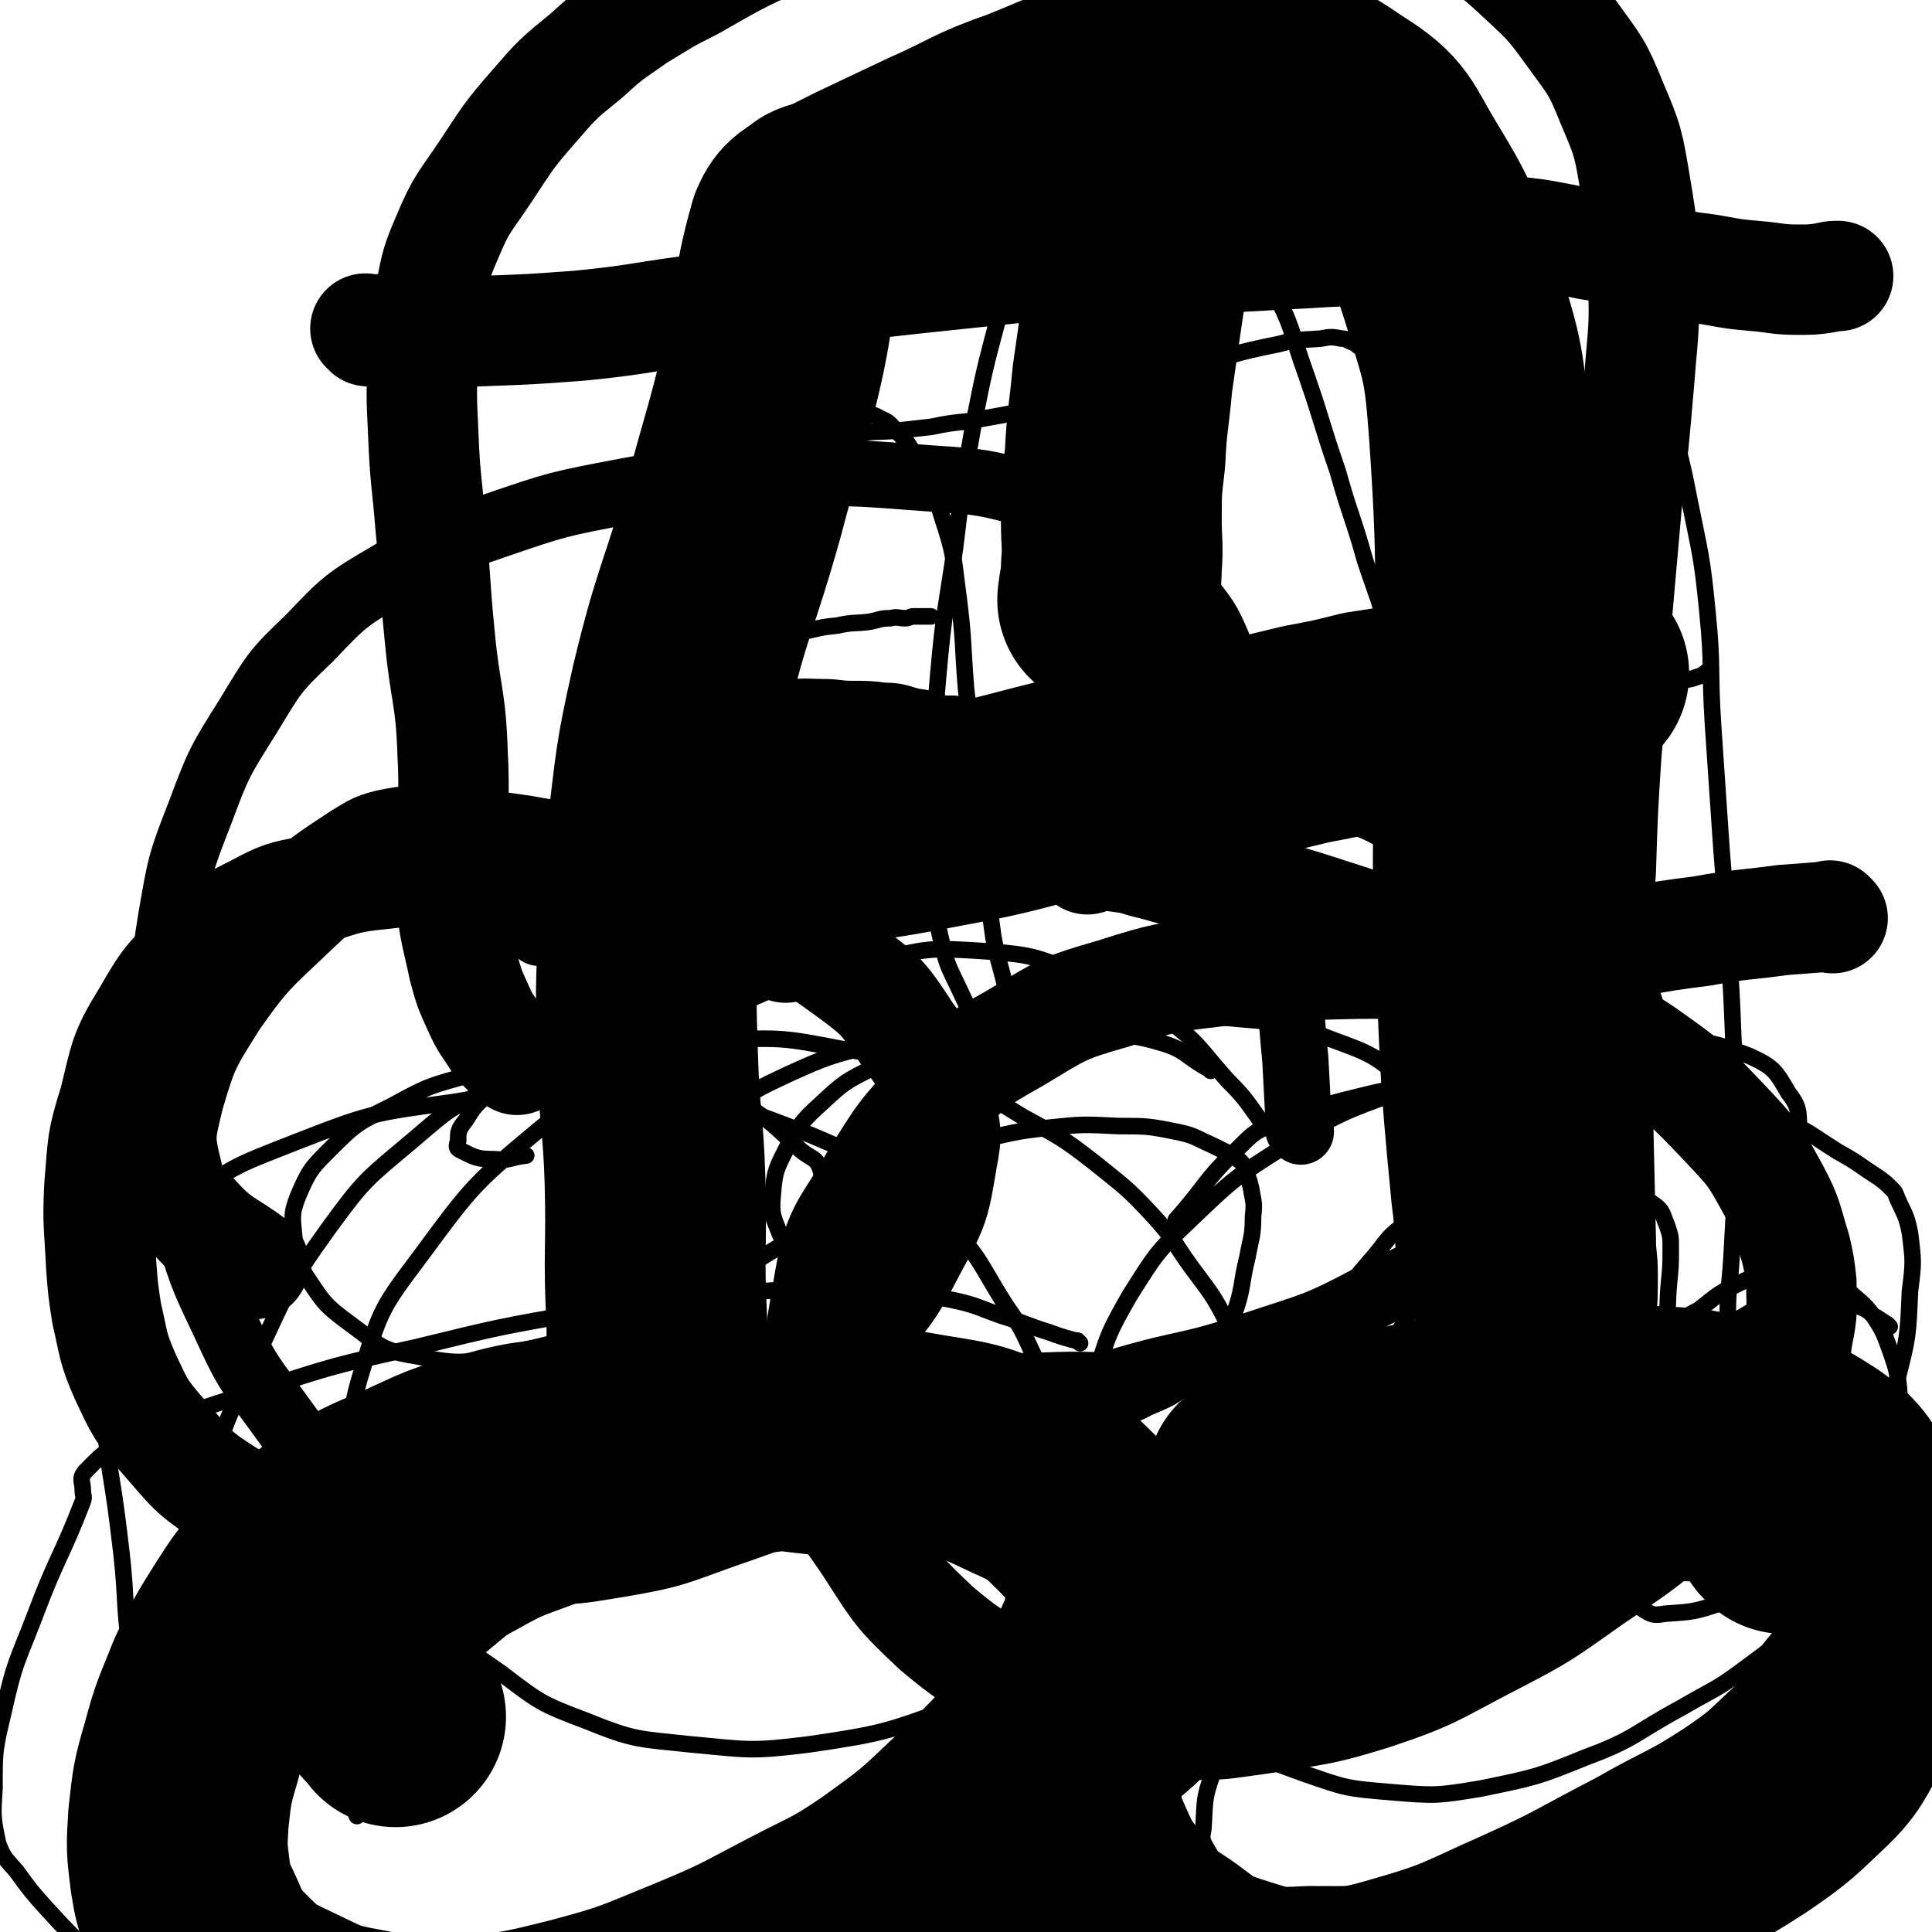
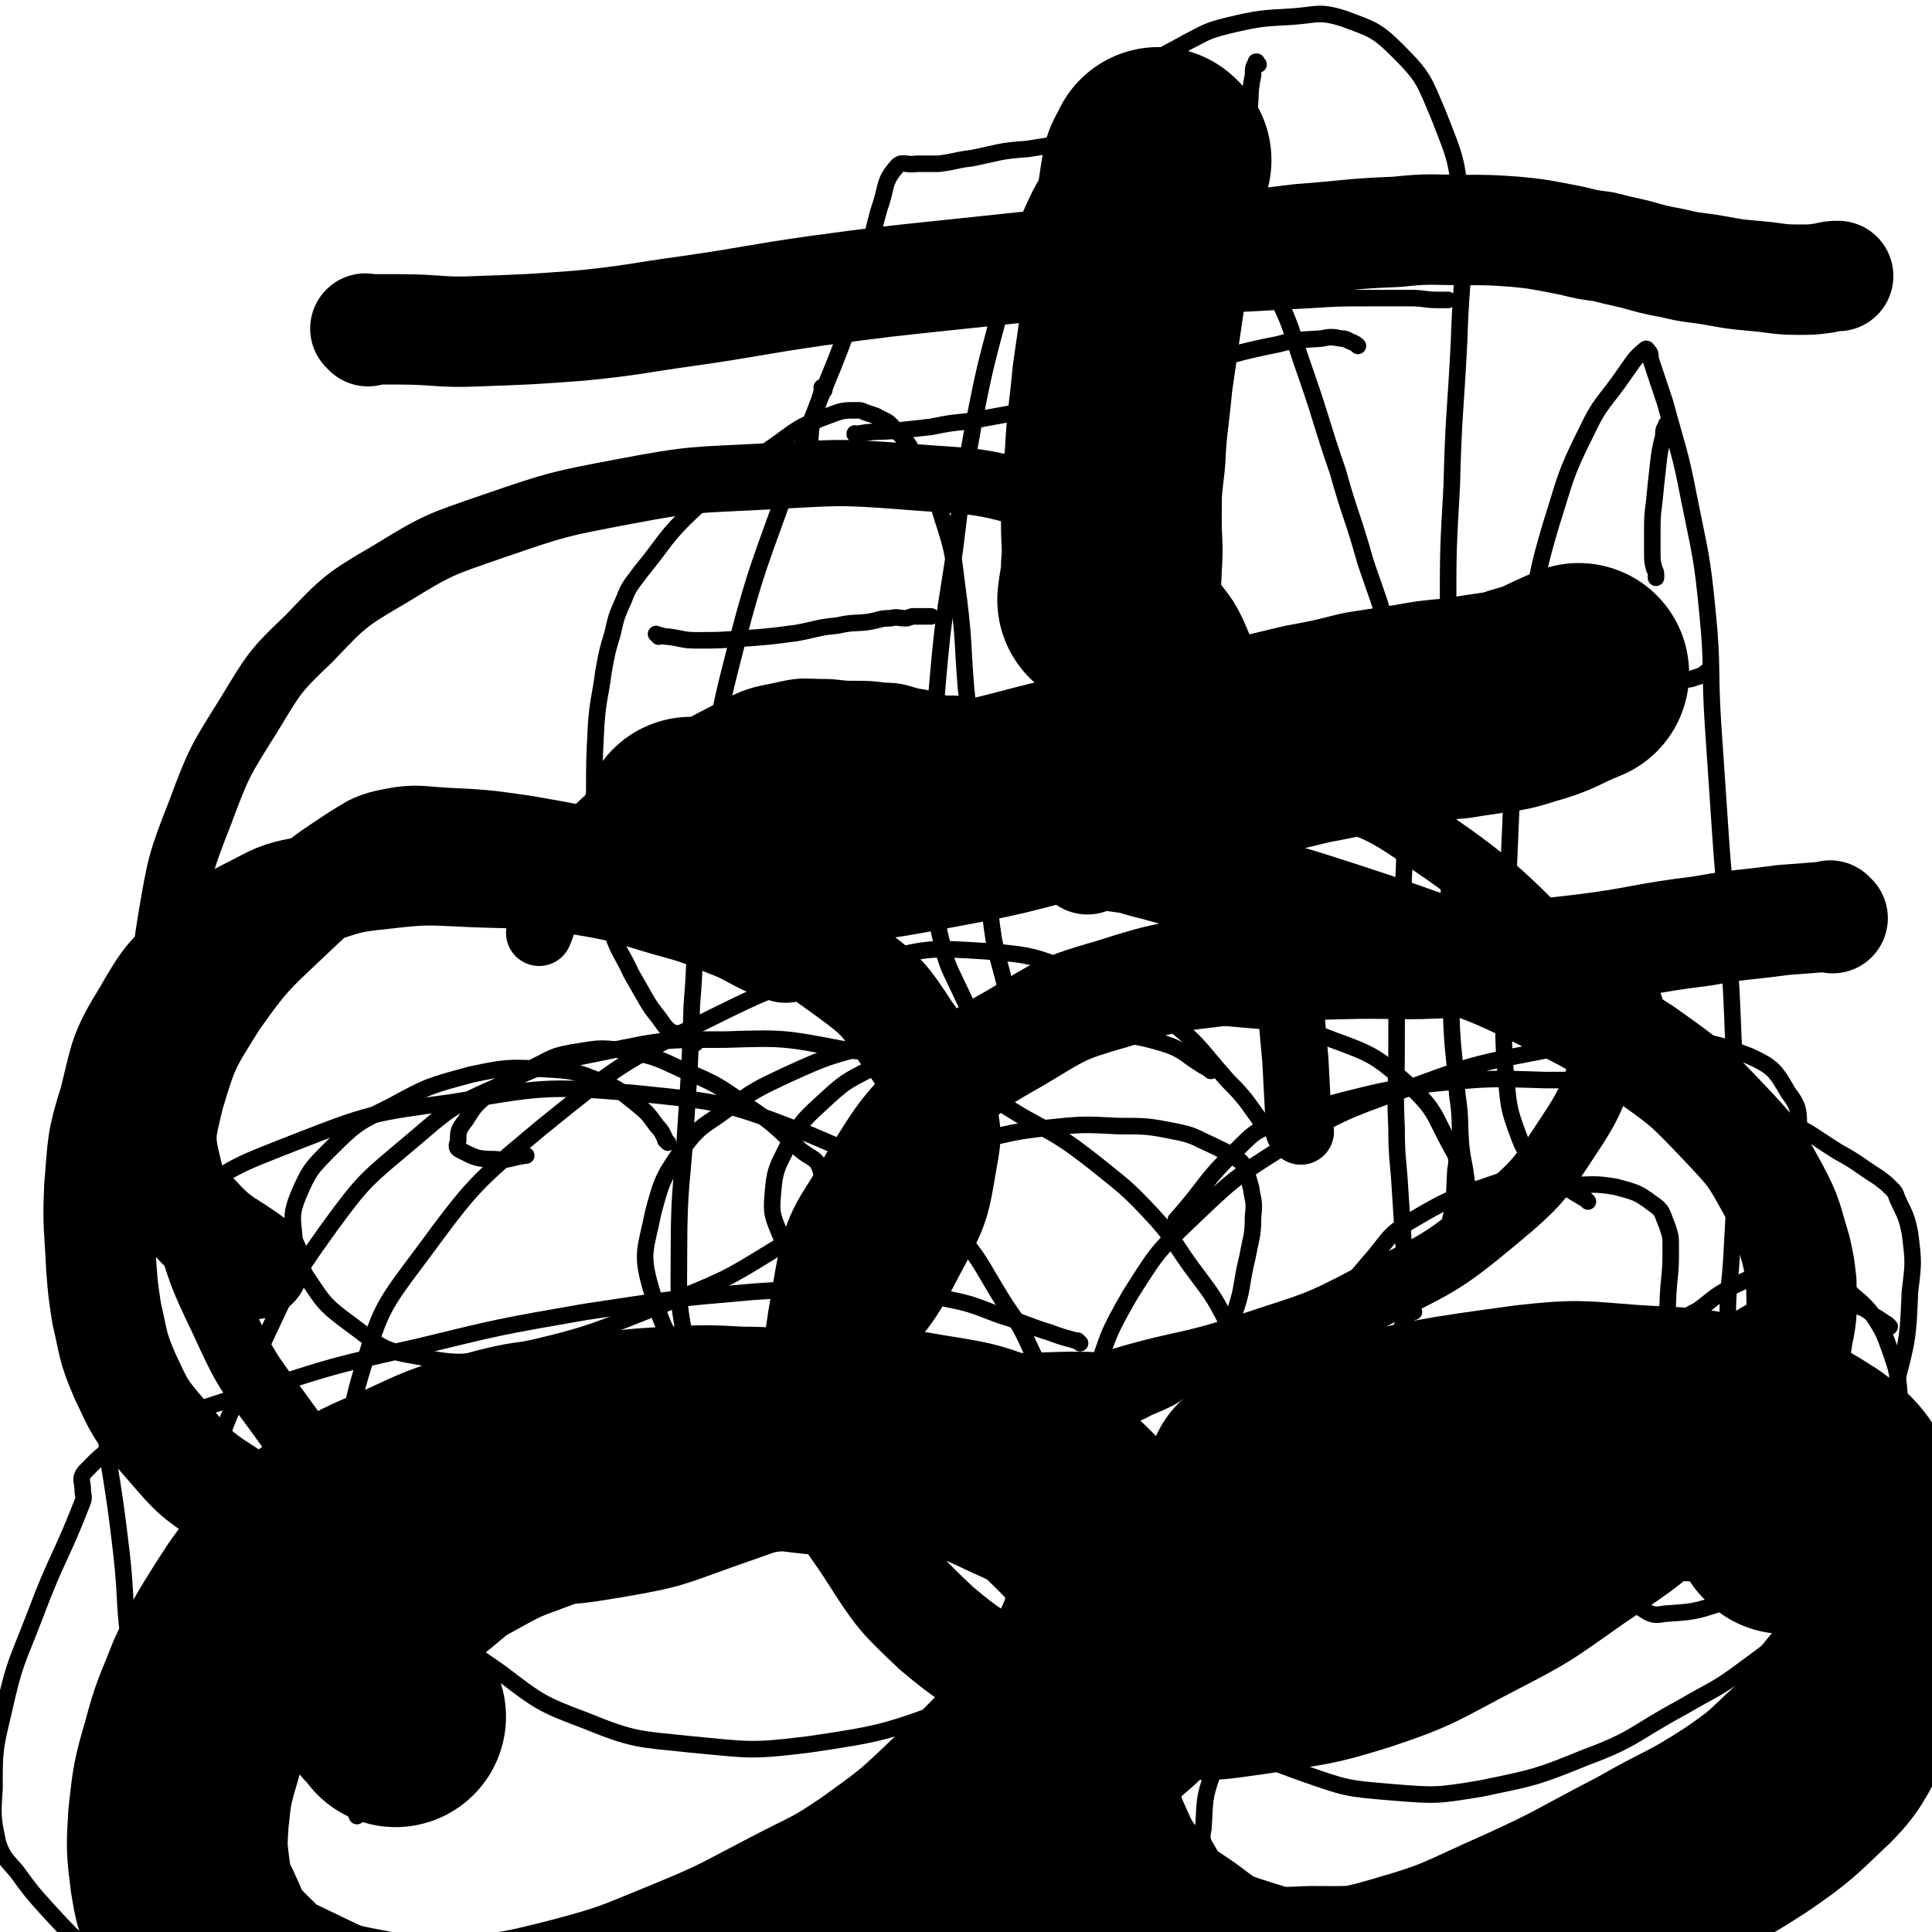
<svg xmlns="http://www.w3.org/2000/svg" viewBox="0 0 1050 1050" version="1.1">
  <g fill="none" stroke="#000000" stroke-width="9" stroke-linecap="round" stroke-linejoin="round">
    <path d="M363,621c-1,-1 -1,-1 -1,-1 -1,-1 0,0 0,0 0,0 0,0 0,0 -2,-4 -2,-5 -5,-8 -5,-7 -5,-7 -11,-12 -9,-7 -9,-8 -19,-12 -15,-6 -15,-6 -31,-7 -20,-1 -21,-1 -40,3 -22,6 -23,6 -43,17 -18,9 -19,9 -33,23 -11,11 -12,12 -18,26 -4,10 -3,12 -2,23 1,10 1,11 6,20 10,15 10,16 25,27 15,11 16,14 35,17 25,5 27,4 53,-2 45,-10 45,-12 89,-29 30,-12 30,-13 58,-30 11,-6 15,-6 20,-17 4,-9 3,-12 0,-23 -2,-7 -5,-6 -11,-11 -14,-13 -14,-14 -29,-24 -17,-12 -17,-12 -36,-20 -15,-7 -15,-7 -31,-10 -14,-2 -15,-1 -28,1 -11,2 -11,3 -21,8 -12,6 -13,6 -24,14 -8,7 -8,7 -13,15 -4,5 -4,6 -4,11 -1,3 -1,4 1,5 8,4 9,5 19,5 8,1 8,-1 17,-2 " />
    <path d="M658,582c-1,-1 -1,-1 -1,-1 -1,-1 0,0 0,0 0,0 0,0 0,0 -13,-7 -12,-10 -25,-14 -17,-5 -18,-4 -36,-5 -20,-2 -21,-2 -41,-1 -20,1 -21,1 -40,6 -20,5 -21,4 -40,13 -16,8 -16,8 -29,20 -11,10 -11,11 -18,23 -6,12 -7,13 -8,26 -1,11 0,12 4,22 9,19 9,21 23,37 16,17 18,17 38,29 20,12 21,10 43,19 20,7 20,8 41,12 16,3 17,3 34,2 11,-1 12,0 21,-5 14,-6 15,-6 25,-17 13,-14 13,-15 21,-32 6,-16 4,-17 8,-33 2,-11 3,-11 3,-22 1,-8 0,-8 -1,-15 -1,-4 -1,-4 -2,-7 -2,-4 -1,-5 -4,-8 -7,-5 -8,-5 -16,-9 -9,-4 -9,-5 -19,-7 -15,-3 -16,-3 -31,-3 -20,-1 -20,-1 -39,1 -19,2 -19,3 -39,7 -13,2 -13,3 -27,7 -8,2 -8,2 -16,6 -5,1 -5,2 -9,4 0,1 1,0 1,0 " />
    <path d="M378,567c-1,-1 -1,-1 -1,-1 -1,-1 0,0 0,0 0,0 0,0 0,0 0,0 0,0 0,0 -1,-1 0,0 0,0 -3,-1 -4,-2 -7,-4 -3,-1 -3,0 -5,-1 -4,-3 -4,-4 -7,-8 -4,-5 -4,-5 -7,-10 -4,-7 -4,-7 -8,-14 -5,-11 -6,-10 -10,-21 -6,-16 -7,-17 -9,-34 -3,-21 -1,-21 -1,-43 0,-18 0,-18 1,-37 1,-14 2,-14 4,-29 2,-11 2,-11 5,-21 2,-9 2,-9 6,-18 3,-8 4,-8 9,-15 14,-17 13,-19 29,-34 22,-20 23,-20 47,-37 12,-9 13,-9 26,-14 8,-3 8,-3 16,-3 2,0 2,0 4,1 3,1 3,1 6,2 5,3 6,2 10,7 7,7 7,7 12,16 8,15 9,15 14,32 7,21 6,22 9,44 3,24 2,24 4,49 3,26 2,26 4,51 3,23 4,23 7,46 2,19 1,19 4,39 3,15 4,15 7,29 2,10 2,10 3,20 2,7 1,7 2,14 1,4 1,5 2,8 0,0 0,-1 0,-1 0,0 0,0 0,0 0,0 0,0 0,0 " />
    <path d="M358,346c-1,-1 -1,-1 -1,-1 -1,-1 0,0 0,0 0,0 0,0 0,0 0,0 -1,-1 0,0 2,0 3,1 6,1 8,1 8,2 15,2 13,0 13,0 26,-1 14,-1 14,-1 29,-3 11,-2 11,-3 22,-4 9,-2 9,-1 17,-2 6,-1 6,-2 12,-2 4,-1 4,0 8,0 2,0 3,-1 4,-1 1,0 0,0 0,0 0,0 1,0 1,0 1,0 1,0 2,0 4,0 4,0 7,0 " />
    <path d="M448,212c-1,-1 -1,-1 -1,-1 -1,-1 0,0 0,0 0,0 0,0 0,0 0,0 0,0 0,0 -1,-1 0,0 0,0 -2,9 -3,8 -5,17 -2,7 -1,7 -2,13 -1,7 -2,7 -3,13 -1,5 -1,5 -1,10 0,1 0,1 0,3 0,1 0,1 0,1 0,0 0,0 0,0 " />
    <path d="M863,653c-1,-1 -1,-1 -1,-1 -1,-1 0,0 0,0 0,0 0,0 0,0 -5,-3 -5,-3 -10,-6 -10,-4 -10,-5 -20,-7 -6,-1 -6,-1 -11,1 -28,10 -30,9 -55,24 -13,8 -12,11 -22,22 -10,12 -11,12 -18,24 -7,10 -7,11 -11,22 -3,9 -3,10 -3,20 0,8 -1,9 2,16 5,10 5,12 13,19 11,9 12,12 26,13 20,3 22,1 42,-5 28,-8 28,-9 54,-22 17,-8 17,-9 32,-20 9,-7 10,-7 17,-17 5,-7 4,-8 7,-16 2,-11 1,-11 2,-22 1,-10 1,-10 1,-20 0,-6 0,-6 -2,-12 -3,-7 -2,-8 -8,-12 -8,-6 -9,-6 -20,-9 -12,-2 -12,-1 -25,-1 -10,0 -11,0 -21,1 -11,2 -11,2 -21,5 -7,3 -7,3 -13,8 -4,2 -3,3 -6,7 " />
    <path d="M1027,721c-1,-1 -1,-1 -1,-1 -1,-1 0,0 0,0 0,0 0,0 0,0 -3,-2 -3,-2 -6,-4 -2,-1 -2,-1 -4,-3 -3,-2 -3,-2 -6,-3 -3,-2 -3,-3 -7,-4 -4,-2 -4,-3 -8,-3 -7,-1 -8,-2 -15,0 -14,3 -15,2 -27,9 -17,10 -18,10 -32,25 -14,14 -14,15 -24,31 -10,16 -11,16 -16,33 -5,14 -4,15 -5,30 -1,8 -1,9 1,17 2,8 3,8 7,15 3,6 3,8 8,11 6,4 7,4 13,3 15,-1 16,-1 31,-6 19,-7 19,-7 37,-17 14,-8 12,-10 26,-19 10,-6 11,-5 21,-11 4,-3 4,-2 7,-6 3,-6 3,-6 3,-12 2,-14 2,-14 2,-27 0,-12 1,-12 0,-25 -1,-9 -1,-9 -4,-18 -4,-11 -4,-12 -10,-21 -6,-8 -7,-7 -15,-15 -5,-4 -4,-6 -10,-9 -7,-3 -7,-2 -15,-2 -8,0 -9,0 -17,2 -11,4 -11,4 -21,9 -9,5 -9,6 -17,12 -4,2 -4,2 -7,4 " />
    <path d="M843,639c-1,-1 -1,-1 -1,-1 -1,-1 0,0 0,0 0,0 0,0 0,0 0,0 0,0 0,0 -8,-10 -12,-8 -16,-19 -7,-18 -6,-19 -8,-39 -2,-29 0,-29 0,-58 1,-26 1,-26 2,-52 1,-23 1,-24 2,-47 1,-18 1,-18 3,-36 3,-24 2,-24 6,-47 5,-28 4,-28 12,-55 8,-25 7,-26 19,-50 8,-17 10,-16 21,-32 5,-7 5,-8 11,-13 1,-1 1,0 2,1 1,1 1,2 1,4 4,12 4,12 8,24 7,26 8,26 13,52 6,30 7,31 10,62 3,30 1,30 3,61 2,30 2,30 4,59 2,30 3,30 4,59 2,26 2,26 3,52 1,22 2,22 2,45 0,19 0,19 -1,39 -1,18 -1,18 -2,36 -1,16 -2,16 -2,31 0,14 0,14 1,27 1,8 1,8 3,15 1,2 1,1 2,2 0,0 0,0 0,0 3,-4 3,-4 5,-8 " />
    <path d="M835,369c-1,-1 -1,-1 -1,-1 -1,-1 0,0 0,0 0,0 0,0 0,0 0,0 -1,-1 0,0 7,1 8,2 17,3 11,2 11,1 22,1 11,0 11,0 22,-1 8,0 8,0 16,-1 5,-1 6,0 11,-2 4,-1 4,-2 7,-4 " />
    <path d="M907,232c-1,-1 -1,-1 -1,-1 -1,-1 0,0 0,0 0,0 0,0 0,0 0,0 0,-1 0,0 -2,2 -2,3 -2,6 -2,8 -2,8 -3,17 -1,9 -1,9 -2,19 -1,8 -1,8 -1,16 0,5 0,5 0,11 0,5 0,5 1,9 1,2 1,2 1,4 0,1 0,1 0,1 " />
    <path d="M686,610c-1,-1 -1,-1 -1,-1 -1,-1 0,0 0,0 -8,-11 -8,-12 -18,-22 -16,-18 -15,-20 -34,-34 -21,-14 -22,-15 -45,-23 -25,-10 -26,-11 -52,-13 -31,-2 -32,-2 -62,6 -45,11 -47,10 -89,31 -48,24 -49,25 -91,59 -36,30 -37,31 -65,69 -21,28 -22,29 -32,62 -8,26 -6,28 -4,55 1,16 3,16 11,30 11,22 10,24 26,43 18,21 19,21 42,37 21,16 22,17 46,26 27,11 29,10 57,13 32,3 33,4 65,0 41,-6 42,-7 81,-21 35,-13 36,-14 68,-32 30,-17 30,-18 57,-39 27,-21 27,-22 51,-46 21,-21 21,-21 38,-45 17,-23 16,-23 29,-48 12,-22 14,-22 22,-46 5,-17 4,-18 5,-35 1,-6 1,-7 -2,-12 -10,-18 -8,-20 -23,-34 -18,-16 -20,-17 -42,-25 -28,-11 -29,-9 -59,-12 -33,-4 -33,-3 -66,-2 -33,1 -33,1 -65,6 -30,4 -30,4 -60,11 -23,6 -24,6 -46,16 -17,8 -17,8 -33,19 -12,9 -14,8 -23,20 -11,16 -12,17 -17,36 -4,20 -7,22 -1,42 8,27 11,28 28,50 8,10 11,8 22,16 " />
    <path d="M974,652c-1,-1 -1,-1 -1,-1 -1,-1 0,0 0,0 2,-5 2,-6 3,-12 2,-11 3,-11 2,-22 -1,-12 1,-14 -6,-23 -7,-12 -8,-14 -21,-20 -21,-8 -22,-8 -45,-8 -36,-1 -36,-1 -72,6 -37,7 -37,8 -73,21 -33,12 -33,12 -63,30 -27,17 -28,18 -51,40 -19,18 -19,19 -33,41 -12,21 -12,22 -19,45 -6,21 -5,22 -5,44 -1,17 -1,18 3,34 6,23 6,23 16,44 10,22 10,23 25,41 14,17 15,18 33,31 19,13 20,13 42,21 23,8 23,8 47,10 24,2 25,2 49,-2 29,-6 30,-6 57,-17 27,-10 26,-13 52,-27 17,-10 18,-9 34,-21 12,-9 13,-9 23,-19 7,-7 8,-7 13,-16 8,-16 7,-16 14,-33 10,-21 11,-20 19,-41 9,-24 9,-24 14,-48 6,-23 6,-24 7,-48 2,-16 2,-16 0,-32 -2,-10 -3,-10 -7,-19 -1,-3 -1,-3 -3,-5 -3,-3 -3,-3 -7,-6 -11,-7 -11,-8 -22,-14 -16,-10 -15,-11 -32,-18 -27,-10 -28,-11 -56,-16 -35,-6 -36,-5 -71,-5 -31,-1 -31,-1 -62,2 -24,3 -24,3 -48,9 -18,5 -19,4 -36,12 -12,5 -12,5 -21,14 -19,18 -17,20 -34,39 " />
    <path d="M537,566c-1,-1 -1,-1 -1,-1 -1,-1 0,0 0,0 0,0 0,0 0,0 -7,-13 -8,-13 -14,-26 -6,-13 -7,-13 -10,-26 -4,-16 -3,-17 -4,-34 -2,-23 -2,-23 -1,-47 1,-33 0,-33 3,-66 3,-34 4,-34 9,-68 4,-33 4,-33 10,-67 6,-30 6,-30 14,-60 7,-23 5,-24 14,-47 8,-18 8,-19 19,-36 9,-14 9,-13 20,-26 11,-12 10,-12 22,-22 12,-10 13,-9 27,-17 10,-5 10,-6 22,-9 17,-4 18,-4 36,-5 13,-1 14,-3 27,1 16,6 18,6 30,18 14,14 14,16 22,35 9,23 10,24 12,50 3,35 0,36 -1,72 -2,40 -3,39 -4,79 -2,35 -2,35 -2,70 0,30 0,30 0,60 0,31 0,31 0,62 0,29 1,29 1,57 1,23 0,23 1,46 1,18 2,18 3,36 2,13 1,13 2,27 1,10 2,10 3,20 2,6 2,6 3,12 0,1 1,1 1,1 0,0 0,0 0,0 " />
    <path d="M548,156c-1,-1 -1,-1 -1,-1 -1,-1 0,0 0,0 0,0 0,0 0,0 5,1 5,1 11,2 7,2 7,2 14,3 8,2 8,3 16,4 10,2 10,2 19,2 14,1 14,0 29,0 19,0 19,0 39,-1 18,-1 18,-1 37,-2 16,-1 16,-1 32,-1 12,0 12,0 23,0 7,0 7,1 14,1 3,0 3,0 6,0 0,0 0,0 0,0 0,0 0,0 0,0 " />
    <path d="M684,35c-1,-1 -1,-1 -1,-1 -1,-1 0,0 0,0 0,0 0,0 0,0 0,0 0,-1 0,0 -2,2 -2,3 -2,7 -2,9 -1,10 -2,19 -1,9 -1,9 -2,18 -1,9 -1,9 -1,18 0,6 0,6 1,11 1,6 1,6 2,11 1,3 1,4 3,7 2,1 2,0 4,1 " />
    <path d="M587,730c-1,-1 -1,-1 -1,-1 -1,-1 0,0 0,0 -7,-2 -8,-2 -16,-5 -13,-4 -13,-5 -26,-9 -14,-5 -14,-6 -29,-9 -21,-4 -21,-4 -43,-4 -31,-2 -31,-2 -62,0 -46,4 -46,4 -92,11 -46,8 -46,8 -91,19 -45,10 -45,10 -88,24 -37,12 -37,11 -71,28 -12,5 -13,7 -22,16 -3,4 -1,5 -1,10 0,3 1,3 0,6 -12,31 -14,30 -26,62 -10,26 -11,25 -17,52 -5,21 -5,21 -5,42 -1,15 -1,16 2,30 3,8 4,8 10,15 8,11 8,11 17,21 12,13 12,13 25,25 15,12 15,14 32,23 20,12 20,13 43,20 25,8 25,7 51,11 28,4 29,3 57,3 33,0 33,1 65,-2 37,-4 37,-4 73,-12 37,-8 37,-8 72,-21 39,-15 39,-15 75,-34 32,-17 31,-18 62,-38 24,-15 25,-15 48,-32 19,-15 19,-16 36,-33 15,-14 15,-14 28,-29 12,-14 12,-15 23,-30 8,-11 9,-11 15,-23 6,-11 6,-11 9,-22 3,-11 3,-12 3,-23 0,-6 0,-6 -2,-12 -5,-11 -4,-12 -11,-22 -10,-13 -10,-14 -23,-22 -18,-11 -19,-11 -39,-16 -28,-7 -29,-7 -58,-9 -35,-2 -35,0 -70,0 -34,0 -34,0 -68,2 -31,2 -31,1 -62,5 -29,3 -30,3 -58,9 -27,6 -27,6 -53,16 -23,8 -24,8 -44,21 -18,11 -18,12 -32,26 -13,13 -12,13 -22,28 -11,16 -13,16 -20,33 -6,16 -6,17 -7,34 -1,16 -1,17 3,32 6,21 9,20 17,41 " />
    <path d="M1012,777c-1,-1 -1,-1 -1,-1 -1,-1 0,0 0,0 0,0 0,0 0,0 -4,-1 -4,0 -8,-1 -5,-1 -5,-2 -10,-2 -12,-1 -13,-1 -25,0 -21,2 -21,2 -42,6 -22,4 -22,4 -43,10 -21,6 -21,7 -41,14 -21,9 -22,7 -42,18 -26,14 -27,14 -50,31 -21,16 -21,17 -39,35 -16,17 -17,17 -30,37 -13,19 -14,19 -22,40 -5,14 -4,15 -5,30 -1,5 -1,6 2,11 9,15 8,17 21,29 11,11 13,11 27,18 15,8 16,7 32,12 16,5 16,5 33,8 16,2 17,2 33,2 15,0 16,1 31,-1 19,-3 20,-3 39,-9 22,-7 22,-8 42,-19 21,-12 20,-13 40,-27 16,-12 17,-12 32,-25 11,-10 9,-12 20,-21 13,-10 15,-7 29,-17 4,-2 3,-3 6,-7 5,-6 6,-5 11,-11 4,-6 2,-6 5,-12 4,-6 6,-6 8,-12 2,-6 -1,-7 -1,-13 0,-6 0,-6 0,-12 0,-5 2,-5 0,-9 -3,-8 -4,-8 -10,-15 -10,-10 -10,-10 -22,-18 -17,-11 -18,-9 -36,-19 -16,-9 -16,-10 -32,-18 -22,-9 -22,-9 -45,-16 -24,-6 -24,-7 -48,-10 -25,-2 -26,-3 -51,0 -34,5 -35,5 -67,16 -33,12 -34,12 -65,30 -26,15 -25,16 -48,34 -21,17 -21,17 -40,37 -14,15 -13,16 -26,33 -5,5 -5,6 -9,11 0,0 1,-1 1,-1 " />
    <path d="M418,766c-1,-1 -1,-1 -1,-1 -1,-1 0,0 0,0 -7,-2 -8,-1 -16,-5 -9,-4 -11,-3 -18,-10 -7,-8 -8,-9 -10,-19 -5,-25 -4,-26 -4,-52 0,-36 2,-36 4,-72 2,-30 2,-30 3,-61 2,-24 1,-24 3,-48 3,-27 2,-27 6,-55 5,-40 2,-41 12,-80 14,-56 16,-56 35,-110 16,-46 19,-45 34,-90 8,-25 5,-26 12,-50 4,-11 2,-14 9,-22 3,-4 5,-1 11,-2 3,0 3,0 6,0 3,0 3,0 6,0 9,-1 9,-2 18,-3 15,-3 15,-4 30,-5 14,-2 14,-3 29,-2 12,0 13,0 25,4 12,3 13,3 24,10 15,10 16,10 28,23 15,18 15,19 27,40 12,22 10,23 19,48 9,26 8,26 17,52 7,25 8,24 15,49 7,21 8,21 13,42 5,21 5,21 8,41 2,18 1,18 1,35 0,26 0,26 -1,51 -1,25 -2,25 -3,50 -1,23 -1,23 -1,46 0,22 -1,22 0,43 0,17 1,17 2,35 1,15 1,15 2,31 1,11 1,11 2,22 1,6 2,7 3,12 1,0 0,0 0,-1 " />
    <path d="M466,237c-1,-1 -1,-1 -1,-1 -1,-1 0,0 0,0 0,0 0,0 0,0 0,0 -1,0 0,0 10,-2 11,-1 23,-2 9,-1 9,-1 18,-2 10,-2 10,-2 20,-3 11,-2 11,-2 22,-4 21,-3 21,-3 41,-8 29,-7 28,-9 57,-17 24,-7 24,-8 49,-13 11,-3 11,-2 23,-3 5,-1 6,-1 11,0 3,0 3,1 6,2 2,1 2,1 3,2 " />
-     <path d="M579,73c-1,-1 -1,-1 -1,-1 -1,-1 0,0 0,0 0,0 0,0 0,0 0,0 0,0 0,0 -1,-1 0,0 0,0 0,0 0,0 0,0 -4,4 -5,4 -8,8 -3,4 -2,5 -3,9 -2,5 -3,4 -4,9 -3,6 -3,6 -4,12 -2,7 -2,7 -2,14 -1,8 0,8 0,15 0,6 0,6 1,12 1,5 1,5 2,10 1,4 1,4 2,8 1,2 2,2 3,4 1,2 1,2 2,3 1,1 1,1 1,1 " />
    <path d="M552,815c-1,-1 -1,-1 -1,-1 -1,-1 0,0 0,0 9,-11 10,-10 17,-23 4,-7 3,-7 4,-15 1,-3 1,-3 1,-6 -1,-6 -1,-6 -2,-12 -3,-9 -3,-9 -7,-17 -8,-16 -7,-17 -17,-31 -16,-25 -14,-28 -36,-48 -31,-27 -32,-29 -70,-45 -46,-18 -48,-18 -97,-23 -48,-4 -49,-3 -98,5 -44,6 -45,6 -86,22 -33,13 -35,13 -62,35 -24,20 -22,24 -41,49 -5,7 -4,8 -8,16 0,3 0,3 0,5 0,4 0,4 1,7 2,12 3,12 4,23 3,19 3,19 5,38 4,25 4,25 7,50 3,27 1,27 5,54 3,27 2,27 9,53 6,21 6,21 17,40 11,20 12,20 27,38 14,16 14,16 31,30 16,13 16,13 34,23 18,10 18,10 37,17 19,6 19,5 39,8 23,2 23,3 46,1 30,-3 30,-3 60,-10 32,-8 32,-8 62,-20 34,-14 35,-13 65,-32 34,-21 34,-21 63,-48 34,-32 34,-33 63,-69 24,-30 25,-30 42,-63 12,-20 12,-21 16,-44 4,-22 3,-23 2,-46 0,-10 -2,-10 -5,-20 -5,-18 -4,-19 -12,-37 -8,-16 -9,-16 -20,-31 -10,-14 -9,-15 -21,-28 -14,-15 -15,-15 -31,-28 -18,-14 -19,-14 -39,-25 -20,-12 -20,-14 -42,-22 -28,-10 -28,-11 -57,-15 -31,-6 -32,-6 -63,-5 -34,0 -34,0 -67,7 -30,6 -31,6 -58,19 -25,11 -25,12 -45,29 -25,21 -26,21 -45,47 -23,32 -22,33 -39,69 -17,37 -19,37 -28,77 -8,37 -7,38 -7,77 0,35 1,36 8,71 6,29 8,29 18,58 11,31 10,32 22,62 13,33 14,32 29,64 6,12 6,12 12,24 " />
  </g>
  <g fill="none" stroke="#000000" stroke-width="120" stroke-linecap="round" stroke-linejoin="round">
    <path d="M481,793c-1,-1 -1,-1 -1,-1 -1,-1 0,0 0,0 -5,-1 -6,-2 -12,-4 -16,-3 -16,-2 -32,-4 -17,-2 -17,-3 -34,-3 -18,-1 -19,-1 -37,0 -23,1 -23,2 -46,5 -26,3 -27,1 -52,8 -24,6 -24,7 -46,17 -19,8 -20,8 -38,20 -15,11 -15,11 -28,25 -11,12 -11,12 -20,26 -10,16 -10,16 -18,33 -7,18 -8,18 -13,37 -5,17 -5,18 -7,36 -1,16 -1,16 1,32 2,12 2,12 7,22 7,15 6,17 18,29 13,13 14,14 31,22 21,10 21,11 43,15 25,5 26,6 50,4 33,-2 34,-2 66,-10 34,-9 34,-10 66,-23 29,-12 29,-13 56,-27 23,-12 24,-11 46,-26 25,-18 25,-18 48,-40 25,-24 25,-24 46,-51 15,-18 16,-18 25,-39 7,-15 5,-16 7,-32 1,-6 2,-7 -1,-12 -8,-15 -8,-17 -20,-29 -14,-14 -15,-15 -33,-23 -23,-11 -24,-11 -49,-15 -28,-5 -29,-4 -57,-3 -29,1 -29,1 -58,6 -27,4 -27,5 -53,12 -24,7 -24,7 -46,16 -19,7 -20,7 -38,17 -13,7 -13,8 -24,17 -9,7 -10,7 -17,16 -5,7 -5,8 -9,17 -2,5 -4,6 -3,12 1,12 1,13 6,24 3,8 5,7 10,14 " />
    <path d="M970,828c-1,-1 -1,-1 -1,-1 -1,-1 0,0 0,0 1,-3 2,-4 1,-7 0,-3 -1,-3 -2,-5 -5,-4 -5,-5 -10,-8 -12,-5 -13,-5 -26,-7 -20,-1 -20,-1 -40,1 -25,3 -25,3 -50,8 -25,5 -25,5 -49,11 -25,7 -25,7 -50,15 -24,7 -24,7 -47,16 -21,8 -21,8 -41,19 -18,10 -18,10 -33,23 -14,12 -14,12 -24,26 -9,13 -10,14 -14,29 -4,14 -3,15 -2,29 1,13 1,14 6,26 8,18 8,18 20,33 12,15 13,15 28,25 16,12 17,13 36,19 19,6 20,6 40,5 25,0 26,1 50,-6 35,-10 35,-12 69,-27 33,-15 32,-16 65,-33 26,-15 27,-13 53,-30 19,-13 19,-14 36,-30 12,-12 9,-14 20,-28 10,-13 13,-11 20,-25 6,-12 3,-13 5,-27 1,-4 1,-4 0,-8 -2,-11 -1,-12 -5,-23 -6,-14 -6,-15 -16,-28 -10,-14 -8,-16 -22,-26 -20,-13 -22,-12 -45,-18 -28,-7 -29,-5 -57,-7 -27,-2 -27,-3 -54,0 -51,7 -51,7 -101,19 -24,5 -23,8 -47,17 " />
-     <path d="M378,777c-1,-1 -1,-1 -1,-1 -1,-1 0,0 0,0 0,0 0,0 0,0 -5,-2 -5,-2 -11,-4 -2,-1 -2,-1 -3,-2 -1,-1 -1,-1 -1,-1 -1,-5 -2,-5 -2,-10 -2,-20 -3,-20 -3,-40 -2,-39 0,-39 -1,-77 -1,-33 -3,-33 -4,-66 -1,-31 -1,-31 0,-63 1,-29 1,-29 5,-58 5,-40 4,-40 13,-80 12,-50 15,-49 29,-99 10,-38 11,-37 20,-75 9,-38 5,-40 15,-75 3,-7 5,-6 11,-11 2,-1 3,0 5,-1 10,-5 10,-5 20,-10 19,-9 19,-9 38,-18 25,-11 24,-13 50,-22 30,-12 30,-14 61,-21 27,-6 28,-8 54,-5 30,5 33,5 58,22 19,12 18,16 30,36 17,28 17,29 27,60 12,39 13,39 16,79 6,87 2,88 3,176 0,46 -2,46 0,92 3,73 2,73 9,145 3,25 4,25 10,50 7,31 7,31 15,61 2,8 1,8 5,15 2,6 3,6 7,11 1,2 1,2 2,4 " />
    <path d="M377,451c-1,-1 -1,-1 -1,-1 -1,-1 0,0 0,0 0,0 0,0 0,0 12,2 12,3 24,3 19,2 19,3 38,1 37,-3 37,-3 74,-10 39,-7 39,-9 78,-18 35,-8 35,-7 71,-15 24,-6 24,-6 49,-12 16,-3 16,-3 32,-7 13,-2 13,-2 26,-4 11,-2 11,-2 23,-3 6,-1 6,-1 13,-2 12,-2 12,-1 24,-5 15,-4 15,-6 30,-12 " />
    <path d="M631,87c-1,-1 -1,-1 -1,-1 -1,-1 0,0 0,0 0,0 0,0 0,0 0,0 0,0 0,0 -1,-1 0,0 0,0 -1,4 -3,3 -4,7 -2,12 -2,12 -3,24 -3,17 -3,17 -5,34 -4,27 -4,27 -8,55 -2,22 -3,22 -4,43 -2,17 -2,17 -2,34 0,13 1,13 0,25 0,9 -1,9 -2,18 " />
  </g>
  <g fill="none" stroke="#000000" stroke-width="60" stroke-linecap="round" stroke-linejoin="round">
    <path d="M427,515c-1,-1 -1,-1 -1,-1 -1,-1 0,0 0,0 0,0 0,0 0,0 -3,-1 -4,-1 -7,-2 -9,-4 -9,-5 -18,-9 -18,-7 -18,-8 -37,-13 -24,-7 -24,-8 -49,-12 -28,-4 -28,-3 -56,-4 -25,-1 -26,-2 -51,1 -20,2 -20,3 -39,9 -15,3 -16,3 -29,10 -16,8 -16,8 -29,21 -18,16 -19,16 -31,37 -13,21 -12,23 -18,47 -7,22 -6,23 -8,46 -1,21 0,21 1,43 1,13 1,13 3,26 4,17 3,18 10,34 8,17 8,18 21,33 15,17 15,19 34,31 19,13 20,13 43,19 22,7 23,8 47,8 27,2 27,2 53,-3 37,-9 38,-9 72,-24 36,-17 36,-18 69,-41 28,-20 29,-20 53,-45 21,-22 22,-22 36,-49 12,-22 12,-23 16,-47 3,-15 2,-16 -2,-31 -5,-20 -5,-21 -17,-37 -13,-20 -14,-21 -33,-35 -25,-18 -26,-18 -54,-30 -32,-14 -32,-13 -66,-22 -28,-8 -28,-8 -57,-13 -21,-3 -22,-3 -43,-4 -14,-1 -15,-2 -29,1 -8,2 -8,3 -15,7 -18,12 -19,12 -35,27 -24,23 -26,23 -45,50 -15,24 -16,25 -24,52 -5,21 -6,23 -1,43 3,14 6,14 16,25 13,14 15,12 31,24 " />
    <path d="M996,499c-1,-1 -1,-1 -1,-1 -1,-1 0,0 0,0 -12,1 -13,1 -26,2 -22,3 -22,2 -44,6 -33,4 -33,6 -65,10 -35,4 -35,4 -69,7 -32,2 -32,0 -64,1 -29,1 -29,-1 -58,3 -32,4 -33,3 -64,13 -28,8 -28,9 -53,24 -23,13 -24,14 -42,32 -20,21 -20,22 -35,46 -14,25 -19,25 -24,53 -8,46 -9,50 -1,96 4,28 9,28 25,53 14,22 15,23 34,41 18,15 19,15 40,26 21,12 22,12 45,19 23,6 24,5 47,7 22,1 23,0 45,-3 30,-5 31,-4 60,-13 33,-11 33,-13 64,-29 29,-15 28,-15 55,-34 25,-17 26,-17 49,-37 18,-17 19,-17 34,-36 12,-14 12,-15 20,-31 7,-13 7,-14 9,-28 3,-14 2,-15 2,-29 -1,-9 -1,-9 -3,-18 -5,-16 -4,-17 -12,-32 -11,-20 -11,-20 -27,-37 -20,-21 -20,-21 -44,-38 -26,-17 -26,-17 -54,-31 -30,-15 -31,-14 -62,-26 -31,-11 -31,-11 -62,-21 -25,-8 -26,-7 -52,-14 -18,-5 -18,-5 -36,-10 -9,-2 -9,-3 -17,-4 -7,-1 -7,-1 -13,-1 -3,0 -3,1 -6,2 " />
-     <path d="M281,576c-1,-1 -1,-1 -1,-1 -1,-1 0,0 0,0 -4,-4 -6,-4 -10,-10 -5,-8 -6,-8 -10,-17 -5,-11 -5,-11 -8,-22 -4,-19 -5,-19 -7,-39 -2,-38 3,-39 1,-77 -1,-32 -4,-32 -7,-64 -3,-30 -2,-30 -5,-60 -2,-25 -3,-25 -4,-51 -1,-21 -1,-21 0,-42 1,-17 1,-17 4,-34 3,-15 3,-16 9,-30 8,-19 9,-18 21,-36 12,-18 12,-19 26,-35 13,-15 13,-15 29,-28 13,-12 13,-11 27,-21 15,-9 14,-9 30,-17 28,-16 28,-16 58,-29 33,-15 33,-15 68,-26 26,-8 27,-8 54,-13 29,-5 29,-5 59,-7 33,-2 33,-3 66,-1 22,1 23,2 44,8 17,4 17,5 32,14 19,10 19,11 37,23 15,12 16,11 30,24 16,15 17,15 30,33 13,18 14,18 22,38 9,21 9,22 13,46 4,24 4,25 4,50 1,27 0,27 -2,53 -3,35 -3,35 -7,70 -3,34 -3,34 -6,68 -2,33 -2,33 -5,67 -2,31 -2,31 -3,63 -2,30 -2,30 -2,59 0,28 0,28 0,55 1,43 1,43 2,87 0,9 1,9 1,18 0,13 0,13 -1,25 " />
    <path d="M200,180c-1,-1 -1,-1 -1,-1 -1,-1 0,0 0,0 0,0 0,0 0,0 9,0 9,0 18,0 21,0 22,2 43,1 28,-1 28,-1 55,-3 30,-3 30,-4 59,-8 35,-5 35,-6 70,-11 37,-5 38,-5 76,-9 38,-4 38,-4 76,-8 31,-3 31,-2 62,-6 24,-2 24,-2 48,-5 27,-2 27,-3 53,-4 19,-2 19,-1 37,-1 14,0 14,0 28,1 10,1 10,1 21,3 5,1 5,1 10,2 8,2 8,2 16,3 8,2 8,2 17,4 11,3 10,3 21,5 12,3 12,2 23,4 11,2 11,2 22,3 12,1 12,2 23,2 8,0 8,0 15,-1 4,-1 4,-1 7,-1 " />
  </g>
  <g fill="none" stroke="#000000" stroke-width="36" stroke-linecap="round" stroke-linejoin="round">
    <path d="M707,615c-1,-1 -1,-1 -1,-1 -1,-1 0,0 0,0 -1,-19 -1,-19 -2,-38 -3,-31 -2,-31 -6,-62 -3,-31 -4,-31 -9,-61 -5,-27 -3,-28 -10,-54 -6,-24 -6,-25 -16,-46 -7,-17 -8,-17 -19,-31 -12,-14 -12,-16 -27,-26 -24,-15 -24,-17 -51,-25 -35,-11 -37,-9 -74,-12 -38,-3 -38,-2 -77,0 -38,2 -38,1 -75,8 -37,7 -37,7 -72,19 -29,10 -30,10 -56,26 -24,14 -25,15 -44,35 -19,18 -19,19 -33,42 -15,24 -16,25 -26,52 -11,28 -11,29 -16,58 -5,30 -3,30 -4,60 -1,25 -2,25 1,49 4,28 4,29 11,56 8,27 8,28 20,53 12,26 12,26 29,49 16,22 16,23 37,41 21,18 21,20 45,31 25,11 26,11 53,14 26,3 27,2 52,-2 29,-5 29,-6 57,-16 35,-12 35,-13 69,-27 37,-15 36,-17 73,-31 37,-14 37,-14 75,-26 34,-10 35,-7 70,-19 33,-11 34,-10 64,-26 35,-18 37,-17 67,-42 24,-20 25,-22 42,-48 14,-21 11,-23 22,-46 5,-11 5,-12 10,-22 0,0 -1,2 -1,2 0,0 0,-1 0,-1 -2,-1 -3,0 -5,-1 -56,-47 -51,-56 -111,-95 -29,-20 -33,-15 -67,-24 -31,-8 -32,-5 -63,-10 -27,-4 -27,-2 -54,-7 -20,-3 -20,-3 -40,-8 -14,-3 -13,-4 -27,-7 -3,0 -3,0 -6,0 -8,-2 -8,-3 -16,-4 -8,-2 -8,-3 -16,-3 -8,-1 -8,-1 -17,-1 -8,0 -8,-1 -16,-1 -9,0 -10,-1 -19,1 -13,3 -14,2 -26,8 -25,13 -26,13 -48,31 -26,20 -28,20 -47,45 -11,15 -7,18 -14,35 " />
  </g>
</svg>